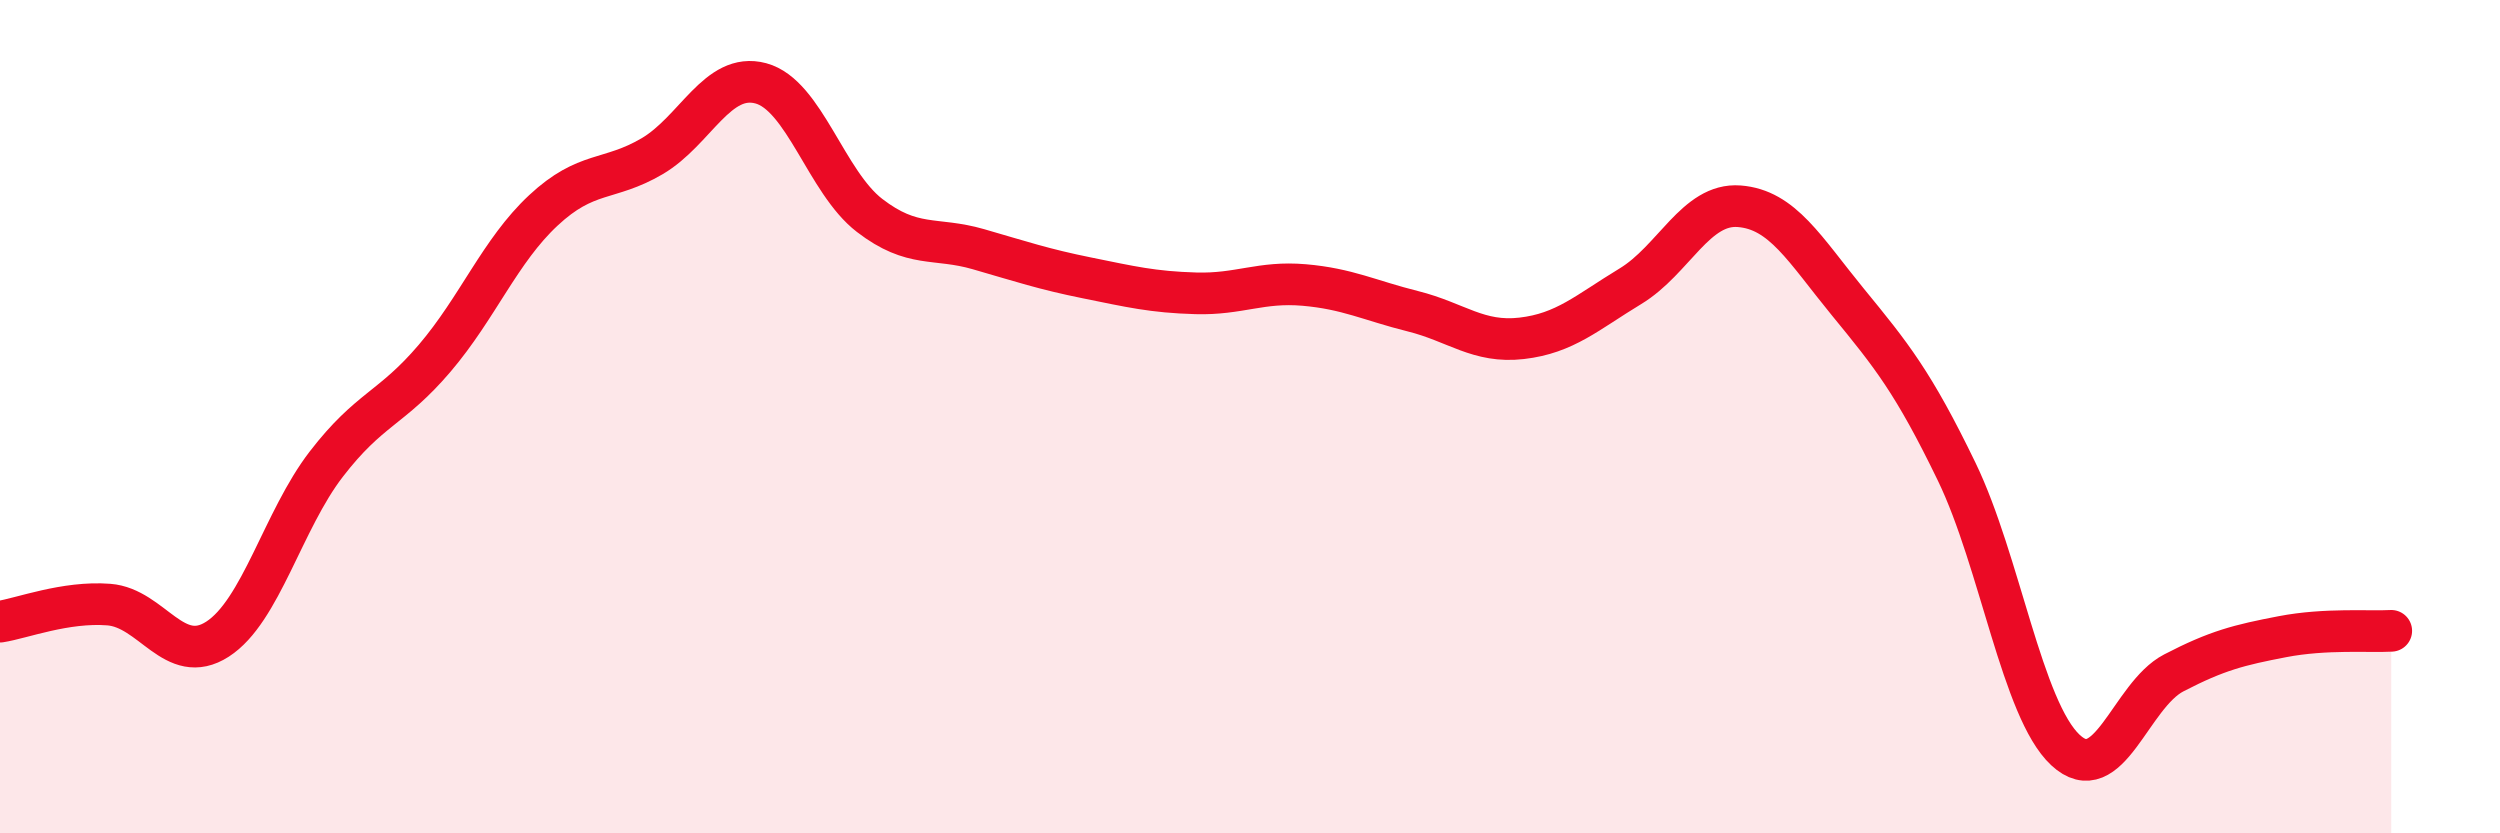
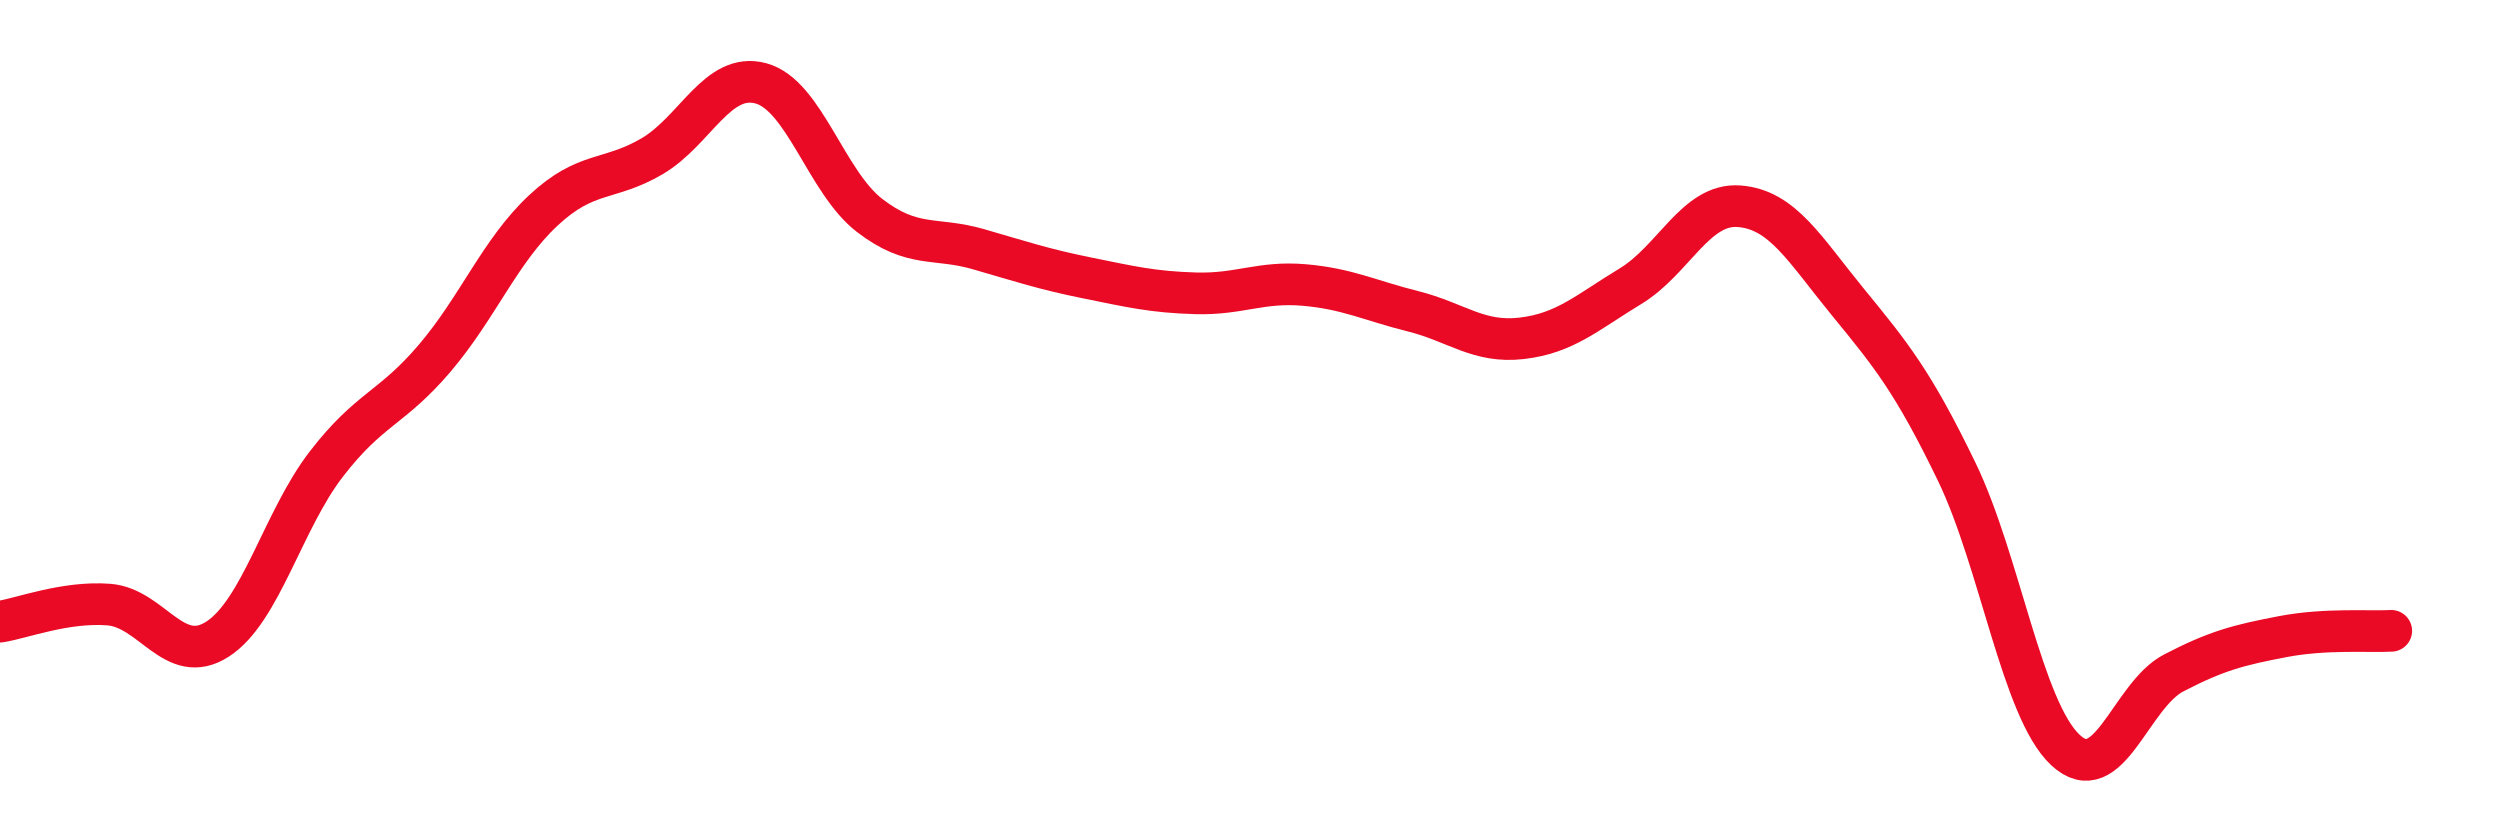
<svg xmlns="http://www.w3.org/2000/svg" width="60" height="20" viewBox="0 0 60 20">
-   <path d="M 0,14.92 C 0.52,14.84 1.57,14.43 2.61,14.51 C 3.65,14.59 4.18,16.01 5.22,15.34 C 6.26,14.67 6.79,12.49 7.83,11.14 C 8.87,9.79 9.39,9.82 10.43,8.6 C 11.47,7.38 12,6.02 13.04,5.05 C 14.08,4.08 14.61,4.36 15.65,3.75 C 16.69,3.14 17.22,1.72 18.26,2 C 19.3,2.28 19.83,4.37 20.87,5.17 C 21.91,5.97 22.44,5.68 23.48,5.98 C 24.52,6.28 25.05,6.46 26.09,6.67 C 27.13,6.88 27.66,7.01 28.7,7.04 C 29.74,7.07 30.26,6.75 31.3,6.84 C 32.34,6.93 32.87,7.21 33.91,7.47 C 34.95,7.73 35.48,8.24 36.52,8.12 C 37.56,8 38.09,7.5 39.13,6.87 C 40.17,6.24 40.7,4.87 41.74,4.95 C 42.78,5.03 43.31,5.98 44.35,7.25 C 45.39,8.52 45.92,9.17 46.96,11.32 C 48,13.47 48.53,17.03 49.57,18 C 50.61,18.97 51.13,16.69 52.17,16.15 C 53.21,15.61 53.74,15.48 54.78,15.28 C 55.82,15.08 56.87,15.17 57.39,15.14L57.39 20L0 20Z" fill="#EB0A25" opacity="0.1" stroke-linecap="round" stroke-linejoin="round" />
  <path d="M 0,14.92 C 0.52,14.84 1.57,14.43 2.61,14.51 C 3.65,14.59 4.18,16.01 5.22,15.34 C 6.26,14.67 6.79,12.49 7.83,11.14 C 8.87,9.79 9.39,9.82 10.43,8.6 C 11.47,7.38 12,6.02 13.04,5.05 C 14.08,4.08 14.61,4.36 15.65,3.75 C 16.69,3.14 17.22,1.72 18.26,2 C 19.3,2.28 19.83,4.37 20.87,5.17 C 21.91,5.97 22.44,5.68 23.48,5.98 C 24.52,6.28 25.05,6.46 26.09,6.67 C 27.13,6.88 27.66,7.01 28.7,7.04 C 29.74,7.07 30.26,6.75 31.3,6.84 C 32.34,6.93 32.87,7.21 33.91,7.47 C 34.95,7.73 35.48,8.24 36.52,8.12 C 37.56,8 38.09,7.5 39.13,6.87 C 40.17,6.24 40.7,4.87 41.74,4.95 C 42.78,5.03 43.31,5.98 44.35,7.25 C 45.39,8.52 45.92,9.17 46.96,11.32 C 48,13.47 48.53,17.03 49.57,18 C 50.61,18.97 51.13,16.69 52.17,16.15 C 53.21,15.61 53.74,15.48 54.78,15.28 C 55.82,15.08 56.87,15.17 57.39,15.14" stroke="#EB0A25" stroke-width="1" fill="none" stroke-linecap="round" stroke-linejoin="round" />
</svg>